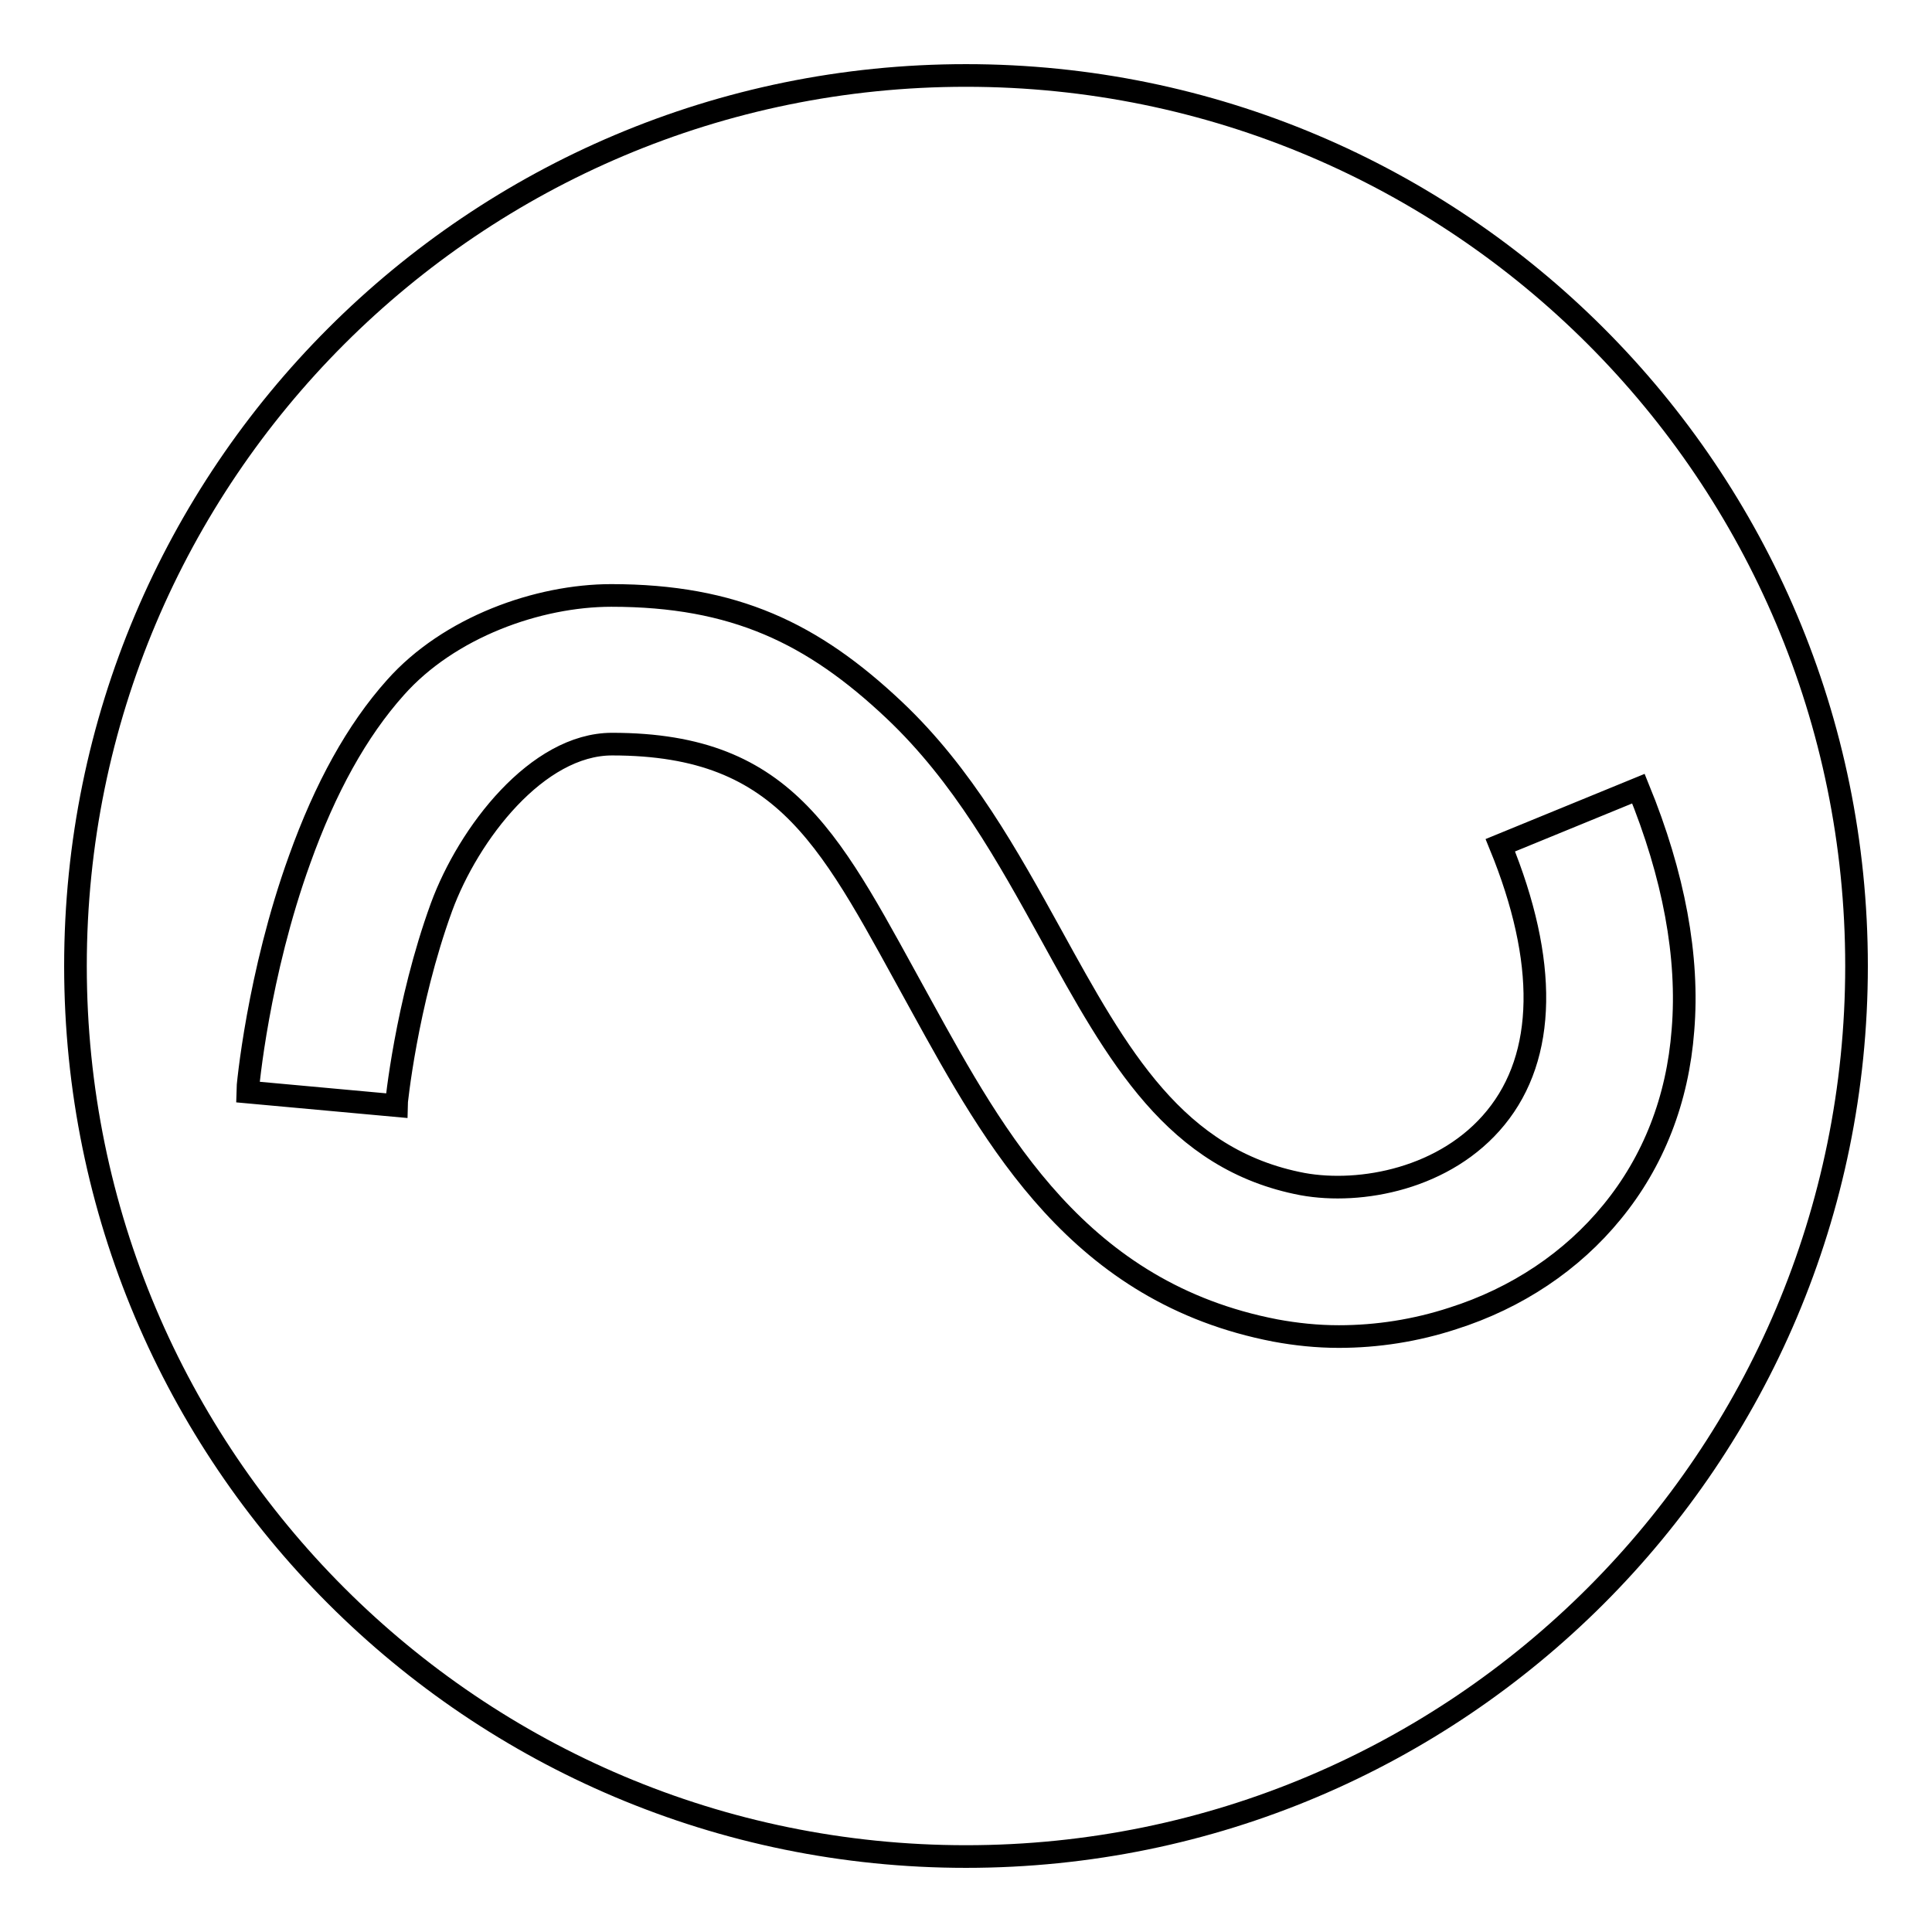
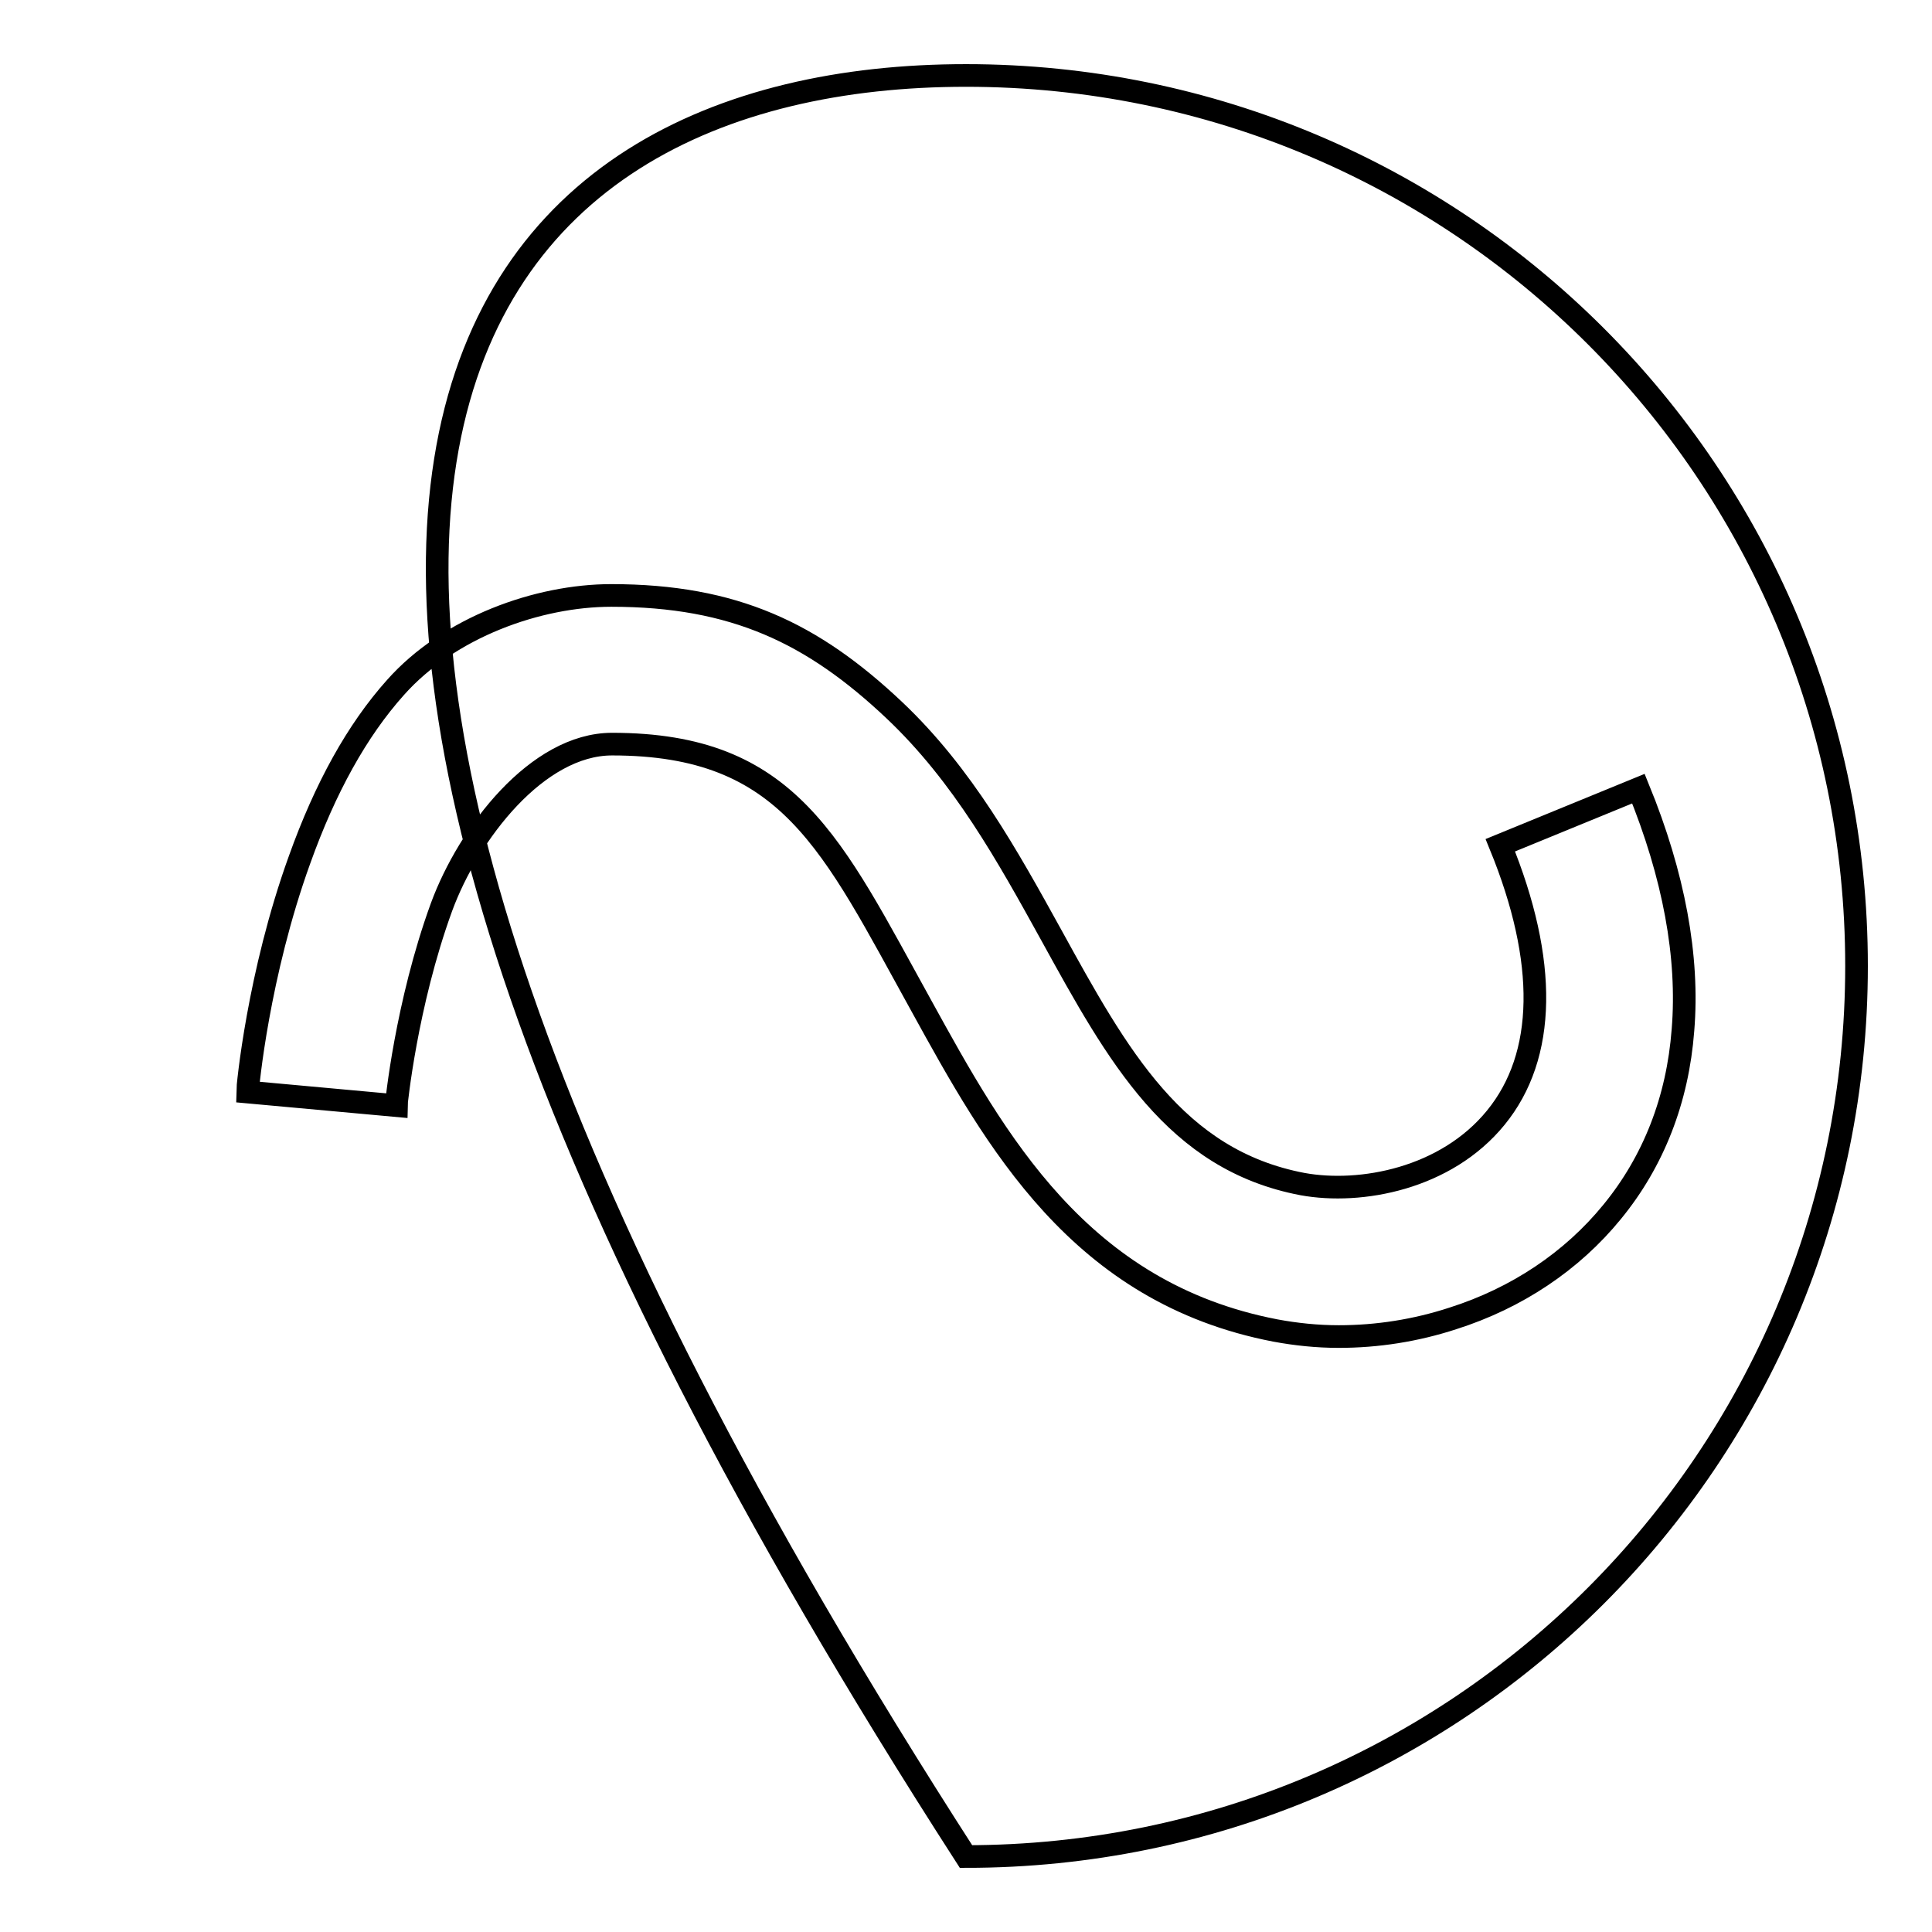
<svg xmlns="http://www.w3.org/2000/svg" version="1.1" x="0px" y="0px" viewBox="0 0 256 256" enable-background="new 0 0 256 256" xml:space="preserve">
  <g>
    <g>
-       <path stroke-width="3" fill-opacity="0" stroke="#000000" d="M246,128c0,65.2-52.8,118-118,118c-65.2,0-118-52.8-118-118C10,62.8,62.8,10,128,10C193.2,10,246,62.8,246,128z M177.4,177.1c5.1,0,10.2-0.8,15.1-2.4c8.5-2.7,15.8-7.6,21.1-14.1c5.5-6.7,8.7-14.9,9.4-24.1c0.8-9.7-1.2-20.5-5.9-32l-18.3,7.5c6.3,15.4,6.1,27.9-0.6,36.1c-6.6,8.1-17.9,10.2-25.6,8.8c-16.9-3.2-24.5-17-33.3-33c-5.8-10.5-11.7-21.2-20.8-29.8c-10.8-10.2-21.2-15.2-37.5-15.2c-9.7,0-21.5,4.2-28.6,12.2c-5.1,5.7-9.3,13.3-12.7,22.8c-5.5,15.2-6.9,30.2-6.9,30.8l19.7,1.8c0-0.1,1.3-13.4,6-26.3c3.6-9.8,12.7-21.6,22.6-21.6c23.5,0,29.1,13.2,41,34.7c9.8,17.8,20.9,38,46.9,43C171.7,176.8,174.5,177.1,177.4,177.1L177.4,177.1z" />
+       <path stroke-width="3" fill-opacity="0" stroke="#000000" d="M246,128c0,65.2-52.8,118-118,118C10,62.8,62.8,10,128,10C193.2,10,246,62.8,246,128z M177.4,177.1c5.1,0,10.2-0.8,15.1-2.4c8.5-2.7,15.8-7.6,21.1-14.1c5.5-6.7,8.7-14.9,9.4-24.1c0.8-9.7-1.2-20.5-5.9-32l-18.3,7.5c6.3,15.4,6.1,27.9-0.6,36.1c-6.6,8.1-17.9,10.2-25.6,8.8c-16.9-3.2-24.5-17-33.3-33c-5.8-10.5-11.7-21.2-20.8-29.8c-10.8-10.2-21.2-15.2-37.5-15.2c-9.7,0-21.5,4.2-28.6,12.2c-5.1,5.7-9.3,13.3-12.7,22.8c-5.5,15.2-6.9,30.2-6.9,30.8l19.7,1.8c0-0.1,1.3-13.4,6-26.3c3.6-9.8,12.7-21.6,22.6-21.6c23.5,0,29.1,13.2,41,34.7c9.8,17.8,20.9,38,46.9,43C171.7,176.8,174.5,177.1,177.4,177.1L177.4,177.1z" />
    </g>
  </g>
</svg>